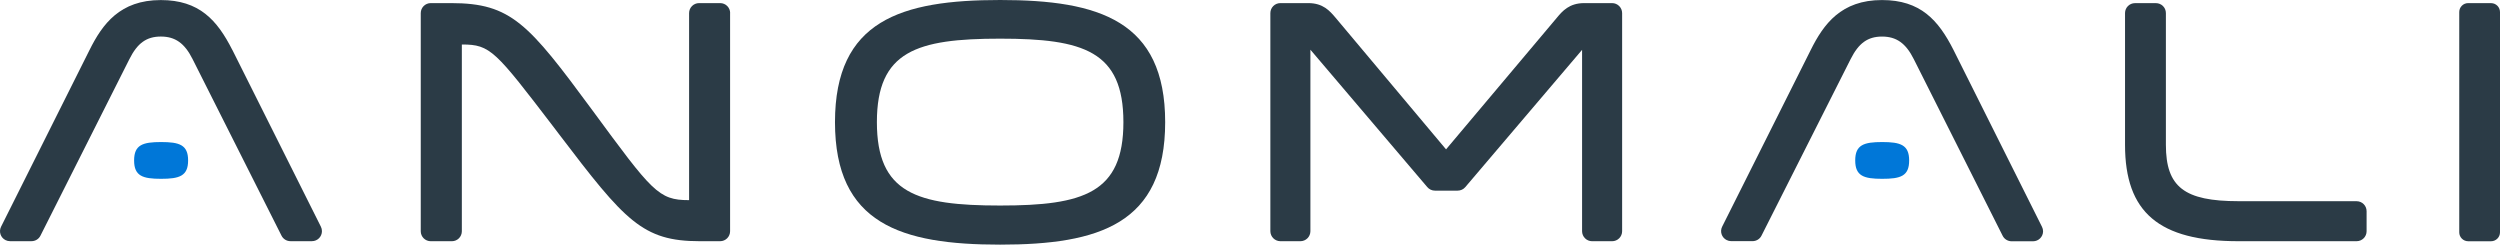
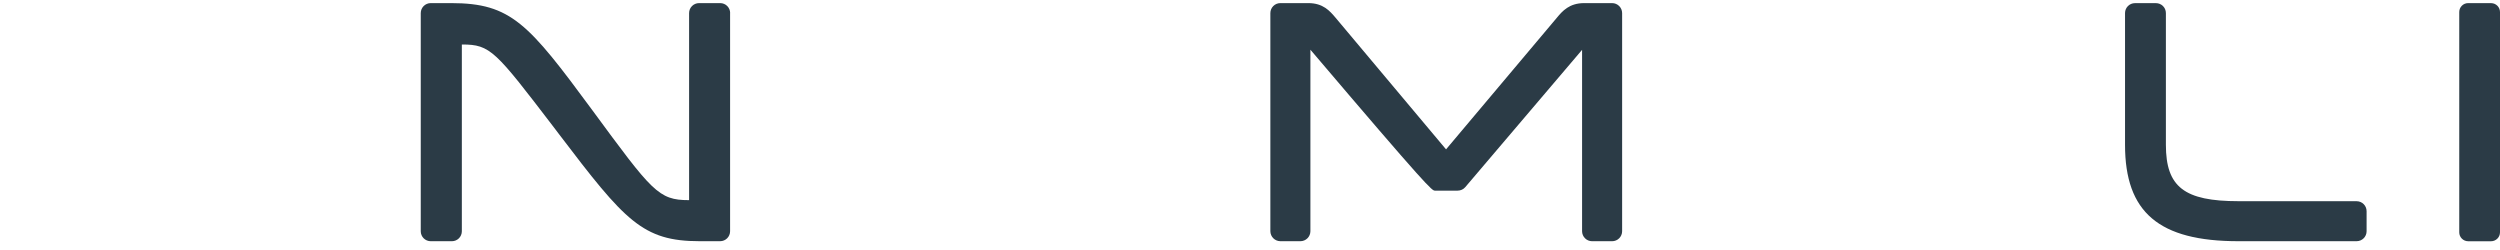
<svg xmlns="http://www.w3.org/2000/svg" width="160" height="16" viewBox="0 0 160 16" fill="none">
  <path d="M46.726 0.837V14.797C46.726 15.151 46.441 15.437 46.087 15.437H44.783C41.125 15.437 39.998 14.137 35.804 8.621L35.439 8.14C31.696 3.248 31.389 2.848 29.578 2.848H29.558V14.8C29.558 15.153 29.273 15.438 28.92 15.438H27.568C27.216 15.438 26.93 15.155 26.928 14.804V0.839C26.928 0.484 27.216 0.199 27.568 0.199H28.873C32.708 0.199 33.818 1.505 37.897 7.036C41.74 12.261 42.141 12.809 44.084 12.809H44.102V0.839C44.102 0.484 44.389 0.199 44.742 0.199H46.092C46.444 0.199 46.73 0.484 46.73 0.837" fill="#2B3B46" />
-   <path d="M103.173 0.199H101.387C100.431 0.199 99.986 0.716 99.641 1.133L92.547 9.559L85.475 1.133C85.102 0.694 84.676 0.199 83.731 0.199H81.943C81.589 0.199 81.303 0.486 81.303 0.84V14.795C81.303 15.148 81.591 15.435 81.943 15.437H83.225C83.579 15.437 83.866 15.149 83.866 14.795V3.181L91.341 11.968C91.464 12.117 91.645 12.201 91.837 12.201H93.288C93.476 12.201 93.657 12.12 93.778 11.976L101.253 3.19V14.797C101.253 15.151 101.541 15.438 101.895 15.438H103.174C103.529 15.438 103.816 15.151 103.816 14.797V0.84C103.816 0.486 103.529 0.199 103.174 0.199H103.169H103.173Z" fill="#2B3B46" />
+   <path d="M103.173 0.199H101.387C100.431 0.199 99.986 0.716 99.641 1.133L92.547 9.559L85.475 1.133C85.102 0.694 84.676 0.199 83.731 0.199H81.943C81.589 0.199 81.303 0.486 81.303 0.84V14.795C81.303 15.148 81.591 15.435 81.943 15.437H83.225C83.579 15.437 83.866 15.149 83.866 14.795V3.181C91.464 12.117 91.645 12.201 91.837 12.201H93.288C93.476 12.201 93.657 12.12 93.778 11.976L101.253 3.19V14.797C101.253 15.151 101.541 15.438 101.895 15.438H103.174C103.529 15.438 103.816 15.151 103.816 14.797V0.84C103.816 0.486 103.529 0.199 103.174 0.199H103.169H103.173Z" fill="#2B3B46" />
  <path d="M150.828 12.876H143.264C139.79 12.876 138.617 11.965 138.617 9.268V0.837C138.617 0.484 138.331 0.201 137.979 0.201H136.641C136.289 0.201 136.003 0.484 136.002 0.835V9.27C136.002 13.593 138.172 15.437 143.258 15.437H150.822C151.175 15.437 151.462 15.151 151.462 14.801V13.516C151.462 13.165 151.18 12.881 150.831 12.878" fill="#2B3B46" />
  <path d="M159.427 0.199H157.961C157.645 0.199 157.39 0.457 157.392 0.772V14.871C157.392 15.184 157.647 15.438 157.961 15.44H159.427C159.741 15.44 159.998 15.185 160 14.871V0.773C160 0.459 159.745 0.202 159.431 0.201H159.429L159.427 0.199Z" fill="#2B3B46" />
-   <path d="M74.571 7.819C74.571 14.323 70.349 15.657 64.008 15.657C57.668 15.657 53.439 14.325 53.439 7.819C53.439 1.312 57.67 0 64.008 0C70.347 0 74.571 1.33 74.571 7.819ZM71.898 7.819C71.898 3.273 69.353 2.474 64.008 2.474C58.664 2.474 56.121 3.273 56.121 7.819C56.121 12.364 58.666 13.154 64.008 13.154C69.351 13.154 71.898 12.355 71.898 7.819Z" fill="#2B3B46" />
-   <path d="M125.025 3.199C124.053 1.278 122.904 0.003 120.447 0.003C117.836 0.003 116.712 1.538 115.887 3.199L110.218 14.506C110.059 14.822 110.189 15.207 110.507 15.364C110.595 15.408 110.691 15.431 110.791 15.433H112.166C112.408 15.433 112.63 15.296 112.737 15.079L118.439 3.786C118.953 2.76 119.536 2.34 120.451 2.34C121.365 2.34 121.971 2.761 122.484 3.788L128.168 15.086C128.275 15.303 128.497 15.44 128.741 15.442H130.115C130.467 15.442 130.755 15.156 130.757 14.804C130.757 14.705 130.733 14.607 130.688 14.517L125.024 3.197L125.025 3.199Z" fill="#2B3B46" />
-   <path d="M14.87 3.199C13.897 1.278 12.746 0.004 10.29 0.004C7.678 0.004 6.556 1.542 5.731 3.199L0.067 14.512C-0.09 14.828 0.038 15.211 0.355 15.368C0.443 15.412 0.541 15.435 0.64 15.435H2.017C2.259 15.435 2.482 15.3 2.59 15.081L8.28 3.787C8.793 2.758 9.379 2.339 10.293 2.339C11.208 2.339 11.813 2.758 12.327 3.787L18.016 15.081C18.125 15.298 18.345 15.435 18.589 15.435H19.965C20.317 15.435 20.604 15.148 20.604 14.796C20.604 14.696 20.583 14.598 20.538 14.51L14.873 3.198L14.87 3.199Z" fill="#2B3B46" />
-   <path d="M10.309 11.444C9.138 11.444 8.583 11.269 8.583 10.268C8.583 9.267 9.14 9.091 10.309 9.091C11.479 9.091 12.039 9.267 12.039 10.268C12.039 11.269 11.477 11.444 10.309 11.444Z" fill="#0077D8" />
-   <path d="M120.458 11.444C119.291 11.444 118.734 11.269 118.734 10.268C118.734 9.267 119.292 9.091 120.46 9.091C121.628 9.091 122.186 9.268 122.186 10.27C122.186 11.271 121.638 11.446 120.458 11.444Z" fill="#0077D8" />
</svg>